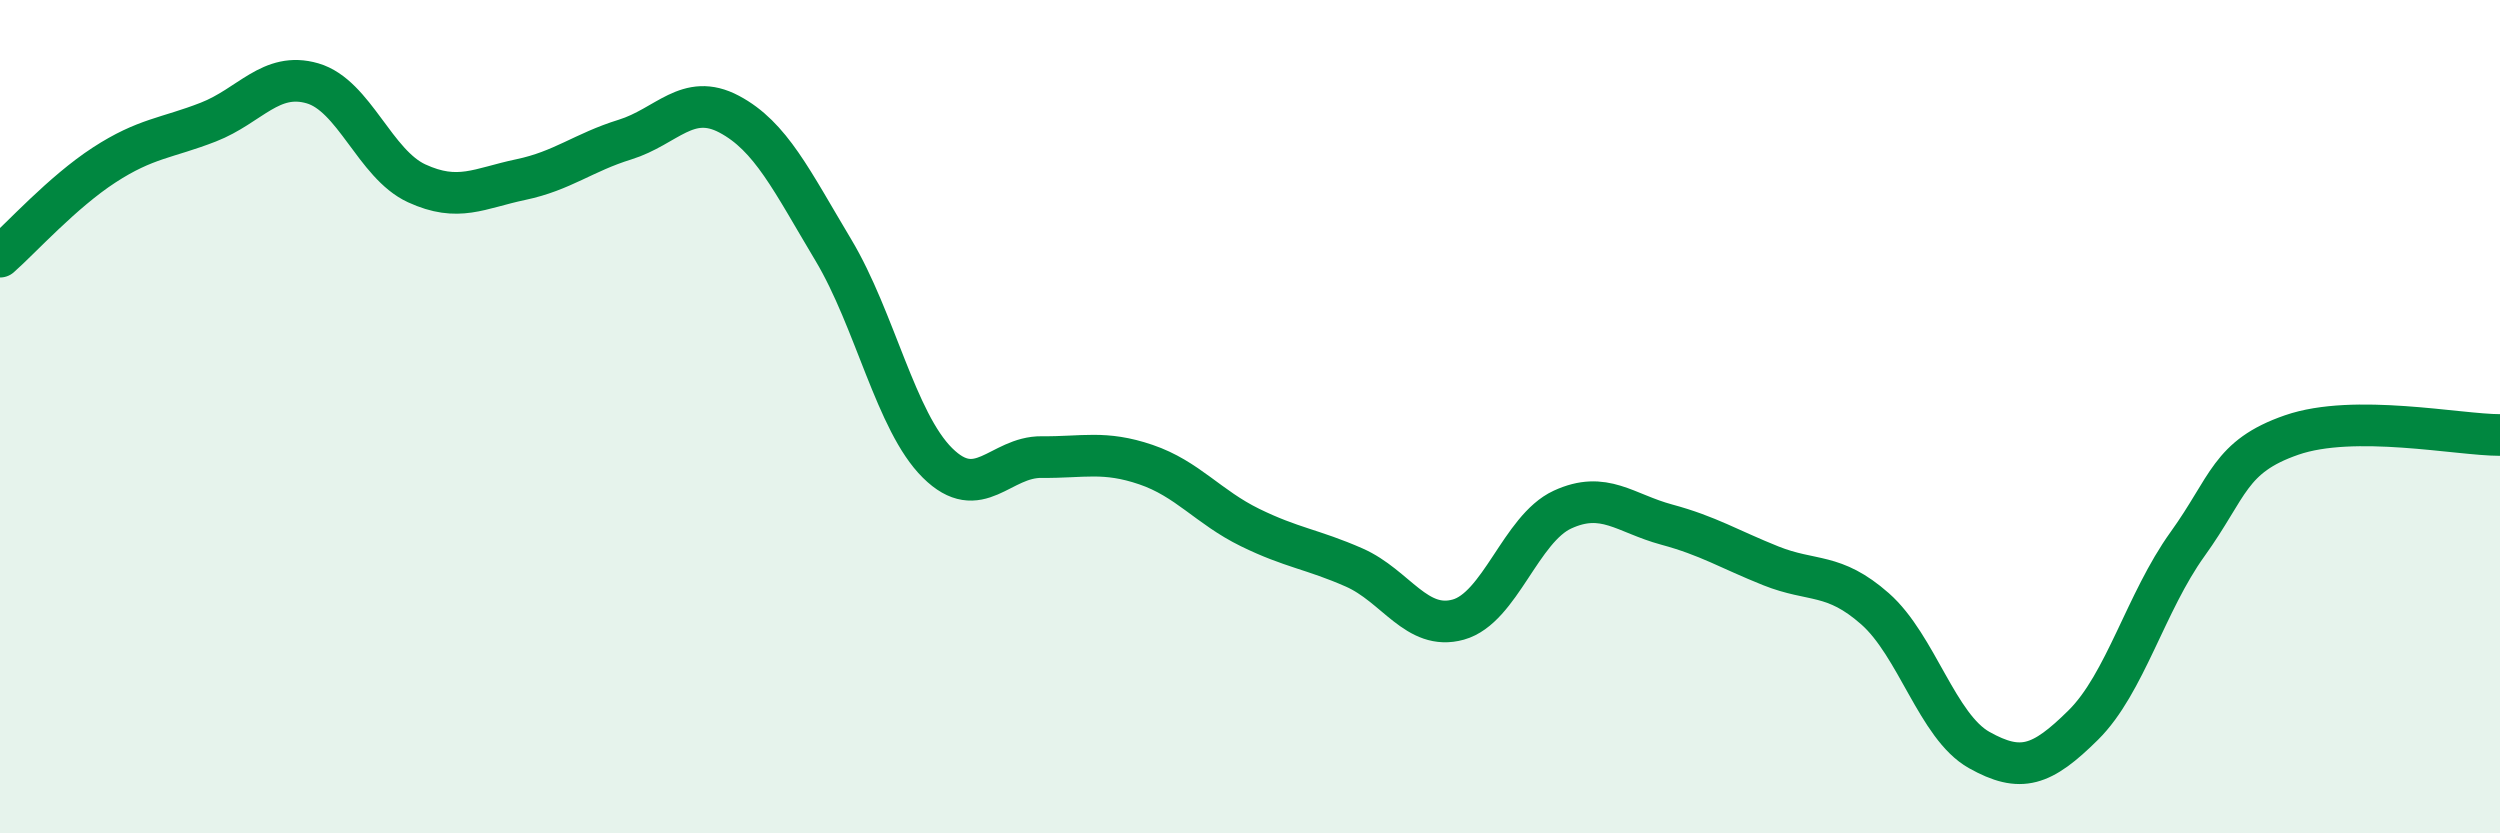
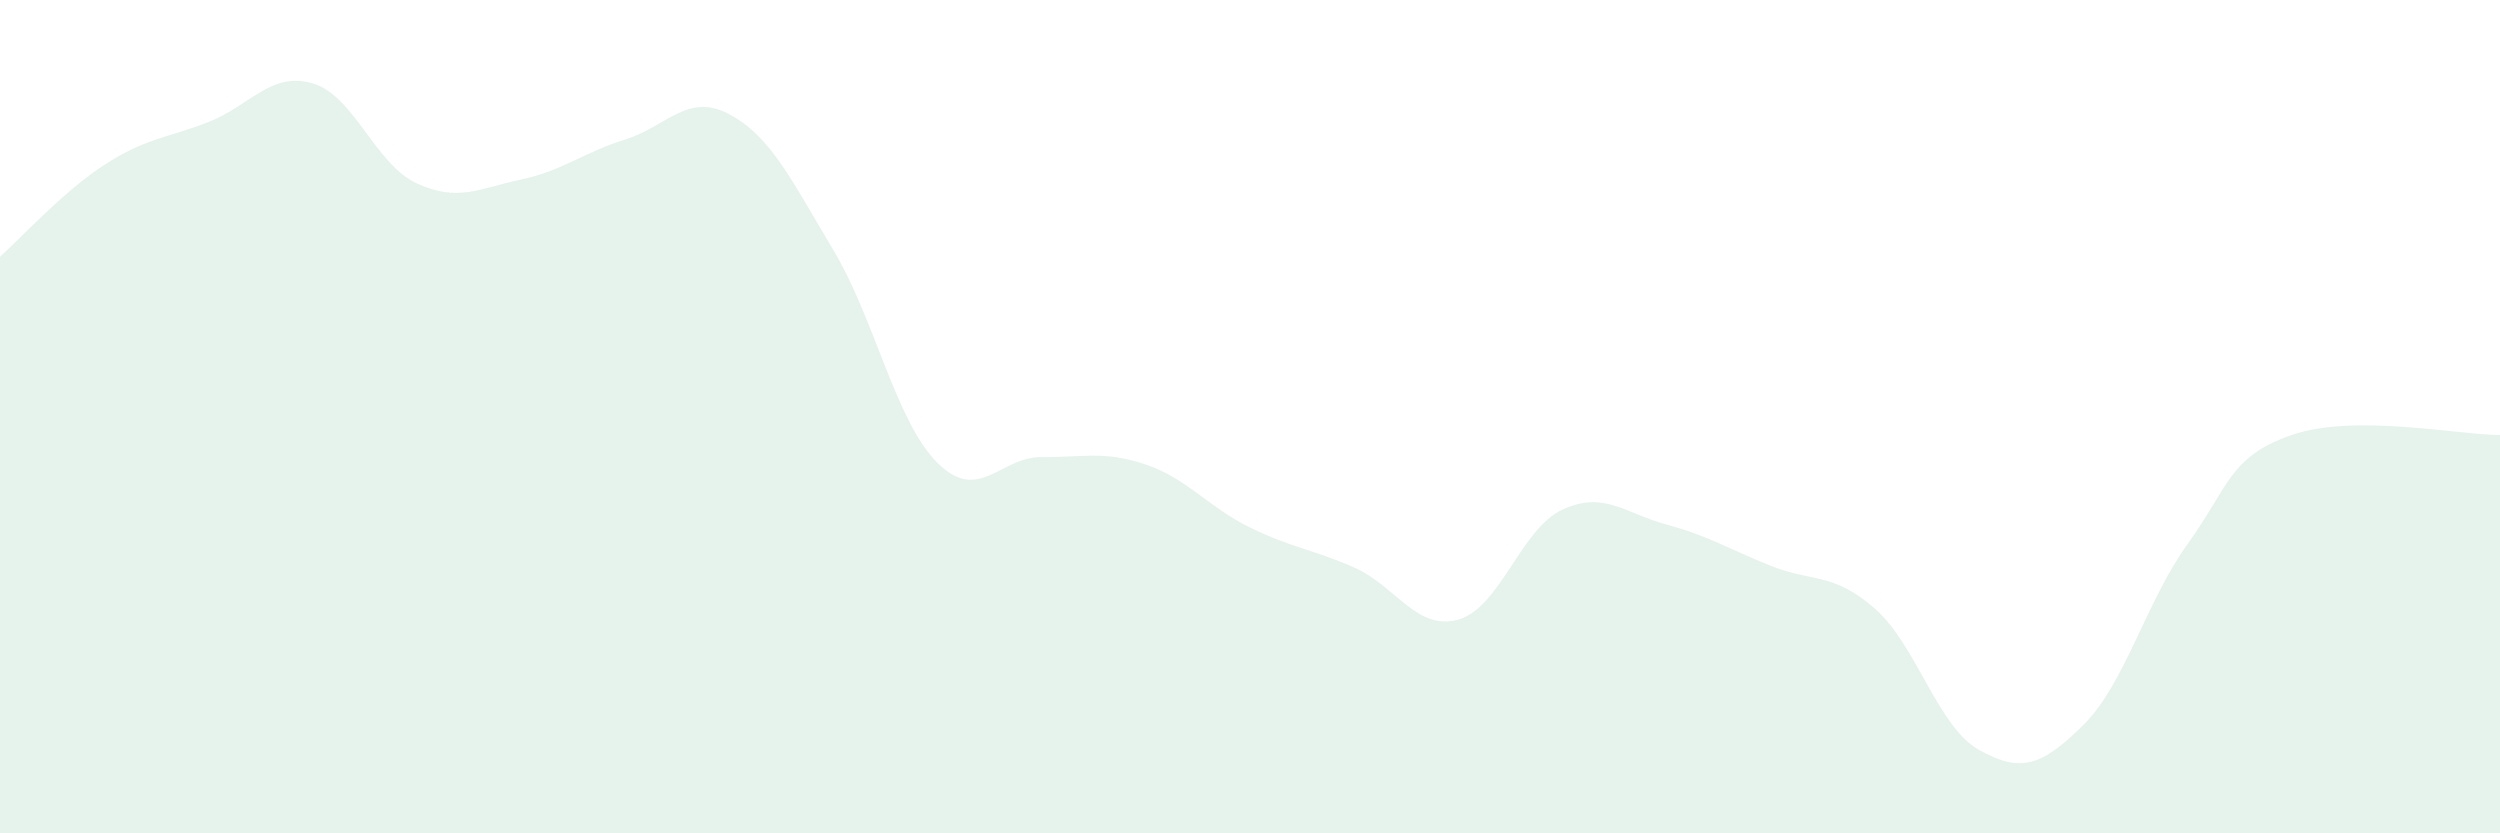
<svg xmlns="http://www.w3.org/2000/svg" width="60" height="20" viewBox="0 0 60 20">
  <path d="M 0,6.16 C 0.5,5.72 1.5,4.61 2.5,3.96 C 3.5,3.31 4,3.32 5,2.93 C 6,2.54 6.5,1.71 7.5,2 C 8.5,2.29 9,3.94 10,4.4 C 11,4.86 11.5,4.52 12.5,4.31 C 13.5,4.1 14,3.66 15,3.35 C 16,3.04 16.5,2.21 17.5,2.74 C 18.5,3.27 19,4.33 20,6 C 21,7.67 21.5,10.12 22.5,11.11 C 23.5,12.1 24,10.96 25,10.97 C 26,10.98 26.5,10.81 27.5,11.15 C 28.5,11.49 29,12.17 30,12.66 C 31,13.15 31.5,13.18 32.5,13.62 C 33.5,14.06 34,15.15 35,14.87 C 36,14.59 36.5,12.69 37.5,12.23 C 38.5,11.77 39,12.32 40,12.59 C 41,12.86 41.5,13.18 42.5,13.58 C 43.5,13.98 44,13.73 45,14.61 C 46,15.49 46.5,17.44 47.5,18 C 48.5,18.56 49,18.39 50,17.4 C 51,16.41 51.5,14.45 52.5,13.06 C 53.5,11.67 53.5,10.96 55,10.44 C 56.5,9.92 59,10.44 60,10.44L60 20L0 20Z" fill="#008740" opacity="0.1" stroke-linecap="round" stroke-linejoin="round" />
-   <path d="M 0,6.16 C 0.5,5.72 1.5,4.61 2.5,3.96 C 3.5,3.31 4,3.32 5,2.93 C 6,2.54 6.5,1.71 7.5,2 C 8.5,2.29 9,3.94 10,4.4 C 11,4.86 11.5,4.52 12.5,4.31 C 13.5,4.1 14,3.66 15,3.35 C 16,3.04 16.5,2.21 17.5,2.74 C 18.5,3.27 19,4.33 20,6 C 21,7.67 21.5,10.12 22.5,11.11 C 23.5,12.1 24,10.96 25,10.97 C 26,10.98 26.5,10.81 27.5,11.15 C 28.5,11.49 29,12.17 30,12.66 C 31,13.15 31.5,13.18 32.5,13.62 C 33.5,14.06 34,15.15 35,14.87 C 36,14.59 36.5,12.69 37.5,12.23 C 38.5,11.77 39,12.32 40,12.59 C 41,12.86 41.5,13.18 42.5,13.58 C 43.5,13.98 44,13.73 45,14.61 C 46,15.49 46.5,17.44 47.5,18 C 48.5,18.56 49,18.39 50,17.4 C 51,16.41 51.5,14.45 52.5,13.06 C 53.5,11.67 53.5,10.96 55,10.44 C 56.5,9.92 59,10.44 60,10.44" stroke="#008740" stroke-width="1" fill="none" stroke-linecap="round" stroke-linejoin="round" />
</svg>